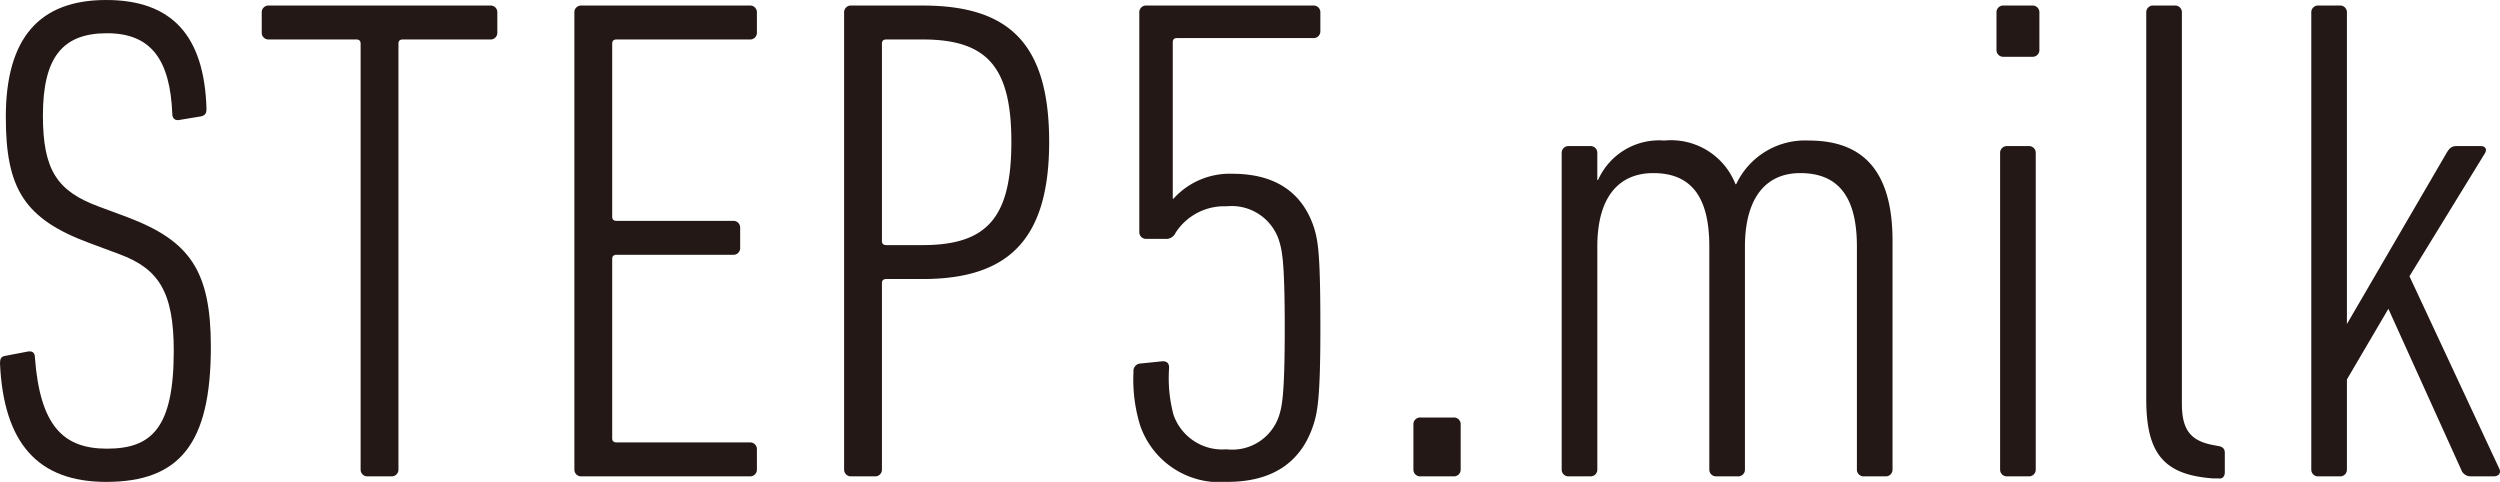
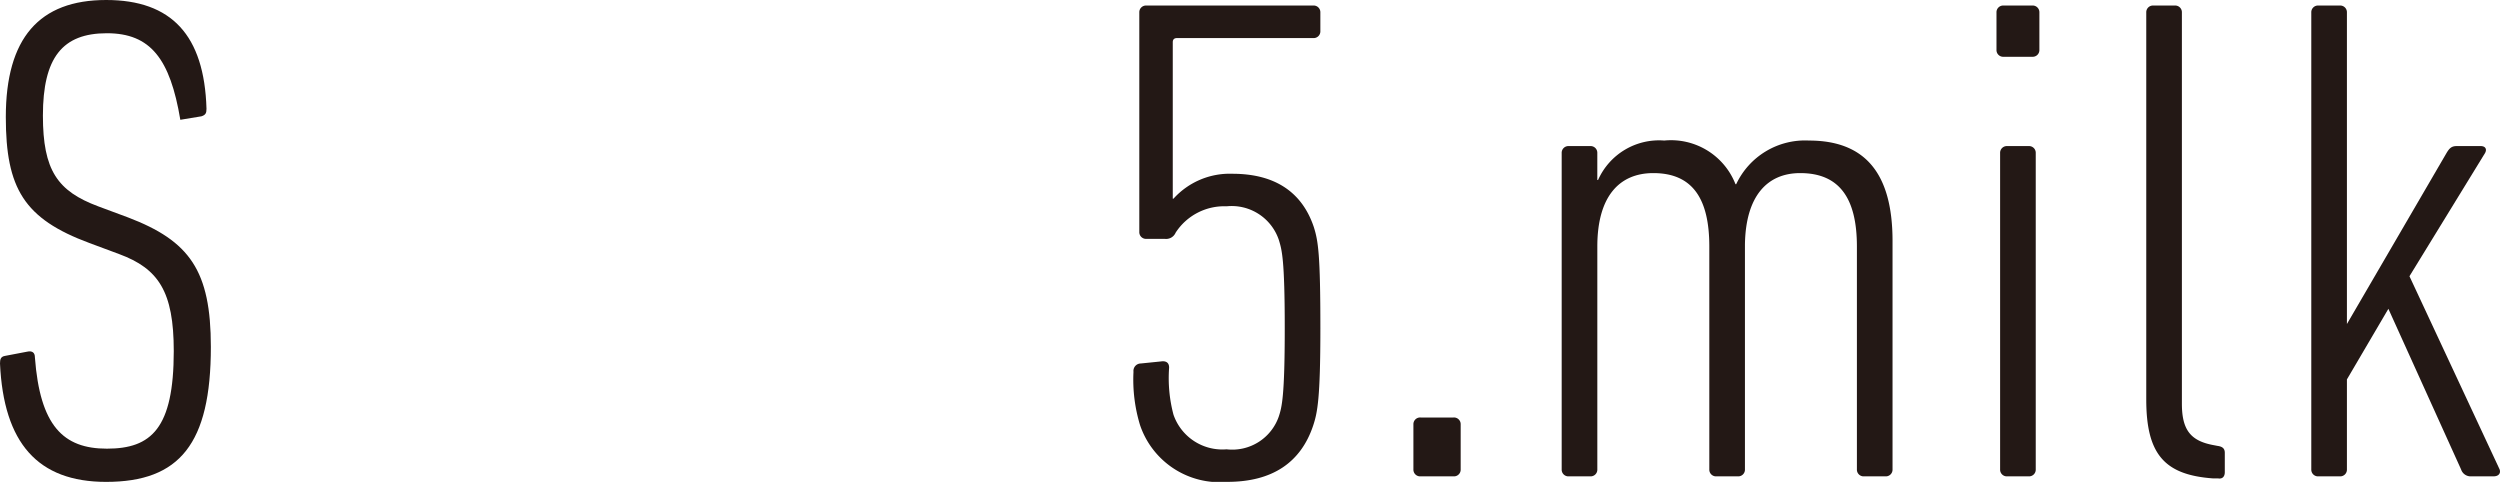
<svg xmlns="http://www.w3.org/2000/svg" viewBox="0 0 131.629 25.372">
  <defs>
    <style>.cls-1{fill:#231815;}</style>
  </defs>
  <g id="レイヤー_2" data-name="レイヤー 2">
    <g id="レイヤー_1-2" data-name="レイヤー 1">
-       <path class="cls-1" d="M5.589,25.372c-3.599,0-5.397-2.042-5.589-6.233,0-.219.038-.365.268-.401L1.416,18.519c.307-.073.421.073.421.292.269,3.608,1.493,4.812,3.791,4.812,2.335,0,3.521-1.058,3.521-5.14,0-3.136-.804-4.338-2.871-5.104l-1.569-.584C1.263,11.52.306,9.916.306,6.161.306,2.005,2.067,0,5.589,0c3.446,0,5.169,1.859,5.283,5.724,0,.219-.038.328-.268.4l-1.11.183c-.268.073-.421-.073-.421-.292C8.958,3.099,7.925,1.75,5.628,1.75,3.292,1.75,2.259,3.025,2.259,6.088c0,2.88.766,3.974,2.909,4.775l1.569.583c3.255,1.239,4.365,2.808,4.365,6.817C11.103,23.367,9.456,25.372,5.589,25.372Z" />
-       <path class="cls-1" d="M19.37,25.08a.353.353,0,0,1-.383-.364V2.297c0-.146-.076-.219-.229-.219H14.164a.353.353,0,0,1-.383-.364V.656A.353.353,0,0,1,14.164.292h11.638a.353.353,0,0,1,.383.364V1.714a.353.353,0,0,1-.383.364H21.208c-.153,0-.229.073-.229.219V24.716a.353.353,0,0,1-.383.364Z" />
-       <path class="cls-1" d="M30.242.656A.353.353,0,0,1,30.625.292h8.844a.353.353,0,0,1,.383.364V1.714a.353.353,0,0,1-.383.364H32.463c-.153,0-.23.073-.23.219v9.113c0,.145.077.219.23.219h6.125a.353.353,0,0,1,.383.364v1.058a.353.353,0,0,1-.383.364h-6.125c-.153,0-.23.073-.23.219V23.075c0,.145.077.219.23.219h7.006a.353.353,0,0,1,.383.364v1.058a.353.353,0,0,1-.383.364H30.625a.353.353,0,0,1-.383-.364Z" />
-       <path class="cls-1" d="M44.827,25.08a.353.353,0,0,1-.383-.364V.656A.353.353,0,0,1,44.827.292H48.579c4.556,0,6.661,2.005,6.661,7.182,0,5.14-2.144,7.217-6.661,7.217H46.665c-.153,0-.23.073-.23.219v9.807a.353.353,0,0,1-.383.364ZM53.25,7.474c0-3.938-1.264-5.396-4.671-5.396H46.665c-.153,0-.23.073-.23.219V12.686c0,.146.077.219.23.219H48.579C51.986,12.904,53.25,11.446,53.25,7.474Z" />
+       <path class="cls-1" d="M5.589,25.372c-3.599,0-5.397-2.042-5.589-6.233,0-.219.038-.365.268-.401L1.416,18.519c.307-.073.421.073.421.292.269,3.608,1.493,4.812,3.791,4.812,2.335,0,3.521-1.058,3.521-5.14,0-3.136-.804-4.338-2.871-5.104l-1.569-.584C1.263,11.52.306,9.916.306,6.161.306,2.005,2.067,0,5.589,0c3.446,0,5.169,1.859,5.283,5.724,0,.219-.038.328-.268.4l-1.11.183C8.958,3.099,7.925,1.75,5.628,1.75,3.292,1.75,2.259,3.025,2.259,6.088c0,2.88.766,3.974,2.909,4.775l1.569.583c3.255,1.239,4.365,2.808,4.365,6.817C11.103,23.367,9.456,25.372,5.589,25.372Z" />
      <path class="cls-1" d="M59.68,19.575a.39.39,0,0,1,.383-.437l1.072-.109c.268-.037.421.072.421.327a7.511,7.511,0,0,0,.23,2.479,2.721,2.721,0,0,0,2.795,1.822,2.592,2.592,0,0,0,2.757-1.75c.152-.474.306-1.02.306-4.629,0-3.646-.153-4.119-.306-4.63a2.619,2.619,0,0,0-2.757-1.786A3.05,3.05,0,0,0,61.9,12.248a.545.545,0,0,1-.574.328h-.957a.353.353,0,0,1-.383-.364V.656A.353.353,0,0,1,60.369.292h8.767a.353.353,0,0,1,.383.364v.984a.353.353,0,0,1-.383.364H61.977c-.153,0-.229.073-.229.219v8.238h.038a3.989,3.989,0,0,1,3.102-1.312c2.259,0,3.675.983,4.287,2.807.23.729.345,1.422.345,5.322,0,3.718-.153,4.447-.383,5.14-.65,1.932-2.144,2.953-4.518,2.953a4.425,4.425,0,0,1-4.594-2.989A8.203,8.203,0,0,1,59.68,19.575Z" />
      <path class="cls-1" d="M74.418,22.346a.353.353,0,0,1,.383-.364h1.723a.353.353,0,0,1,.383.364v2.37a.353.353,0,0,1-.383.364H74.801a.353.353,0,0,1-.383-.364Z" />
      <path class="cls-1" d="M98.152,25.08a.353.353,0,0,1-.383-.364V12.978c0-2.588-.957-3.864-2.986-3.864-1.761,0-2.871,1.239-2.909,3.755V24.716a.353.353,0,0,1-.383.364H90.381a.353.353,0,0,1-.383-.364V12.978c0-2.516-.881-3.864-2.948-3.864-1.8,0-2.948,1.239-2.948,3.864V24.716a.353.353,0,0,1-.383.364H82.608a.353.353,0,0,1-.383-.364V8.057a.354.354,0,0,1,.383-.365h1.11a.353.353,0,0,1,.383.365V9.479h.039A3.513,3.513,0,0,1,87.624,7.4a3.644,3.644,0,0,1,3.752,2.297h.038a4.002,4.002,0,0,1,3.828-2.297c2.948,0,4.403,1.713,4.403,5.285V24.716a.353.353,0,0,1-.383.364Z" />
      <path class="cls-1" d="M105.501,2.989a.353.353,0,0,1-.383-.364V.656A.353.353,0,0,1,105.501.292h1.493a.353.353,0,0,1,.383.364V2.625a.353.353,0,0,1-.383.364Zm.191,22.091a.353.353,0,0,1-.383-.364V8.057a.354.354,0,0,1,.383-.365h1.11a.353.353,0,0,1,.383.365V24.716a.353.353,0,0,1-.383.364Z" />
      <path class="cls-1" d="M116.526,25.189c-2.565-.183-3.522-1.275-3.522-4.155V.656A.353.353,0,0,1,113.387.292h1.11a.353.353,0,0,1,.383.364V21.253c0,1.385.46,1.968,1.685,2.187l.191.037c.269.036.383.146.383.364v1.021c0,.219-.114.364-.344.328Z" />
      <path class="cls-1" d="M130.116,25.08a.528.528,0,0,1-.536-.364l-3.828-8.457-2.183,3.718v4.739a.353.353,0,0,1-.383.364h-1.11a.353.353,0,0,1-.383-.364V.656A.353.353,0,0,1,122.076.292h1.11a.353.353,0,0,1,.383.364v16.404l5.245-9.004c.153-.256.269-.365.536-.365h1.264c.229,0,.345.146.229.365l-3.981,6.488,4.747,10.171c.076.219-.076.364-.307.364Z" />
    </g>
  </g>
</svg>